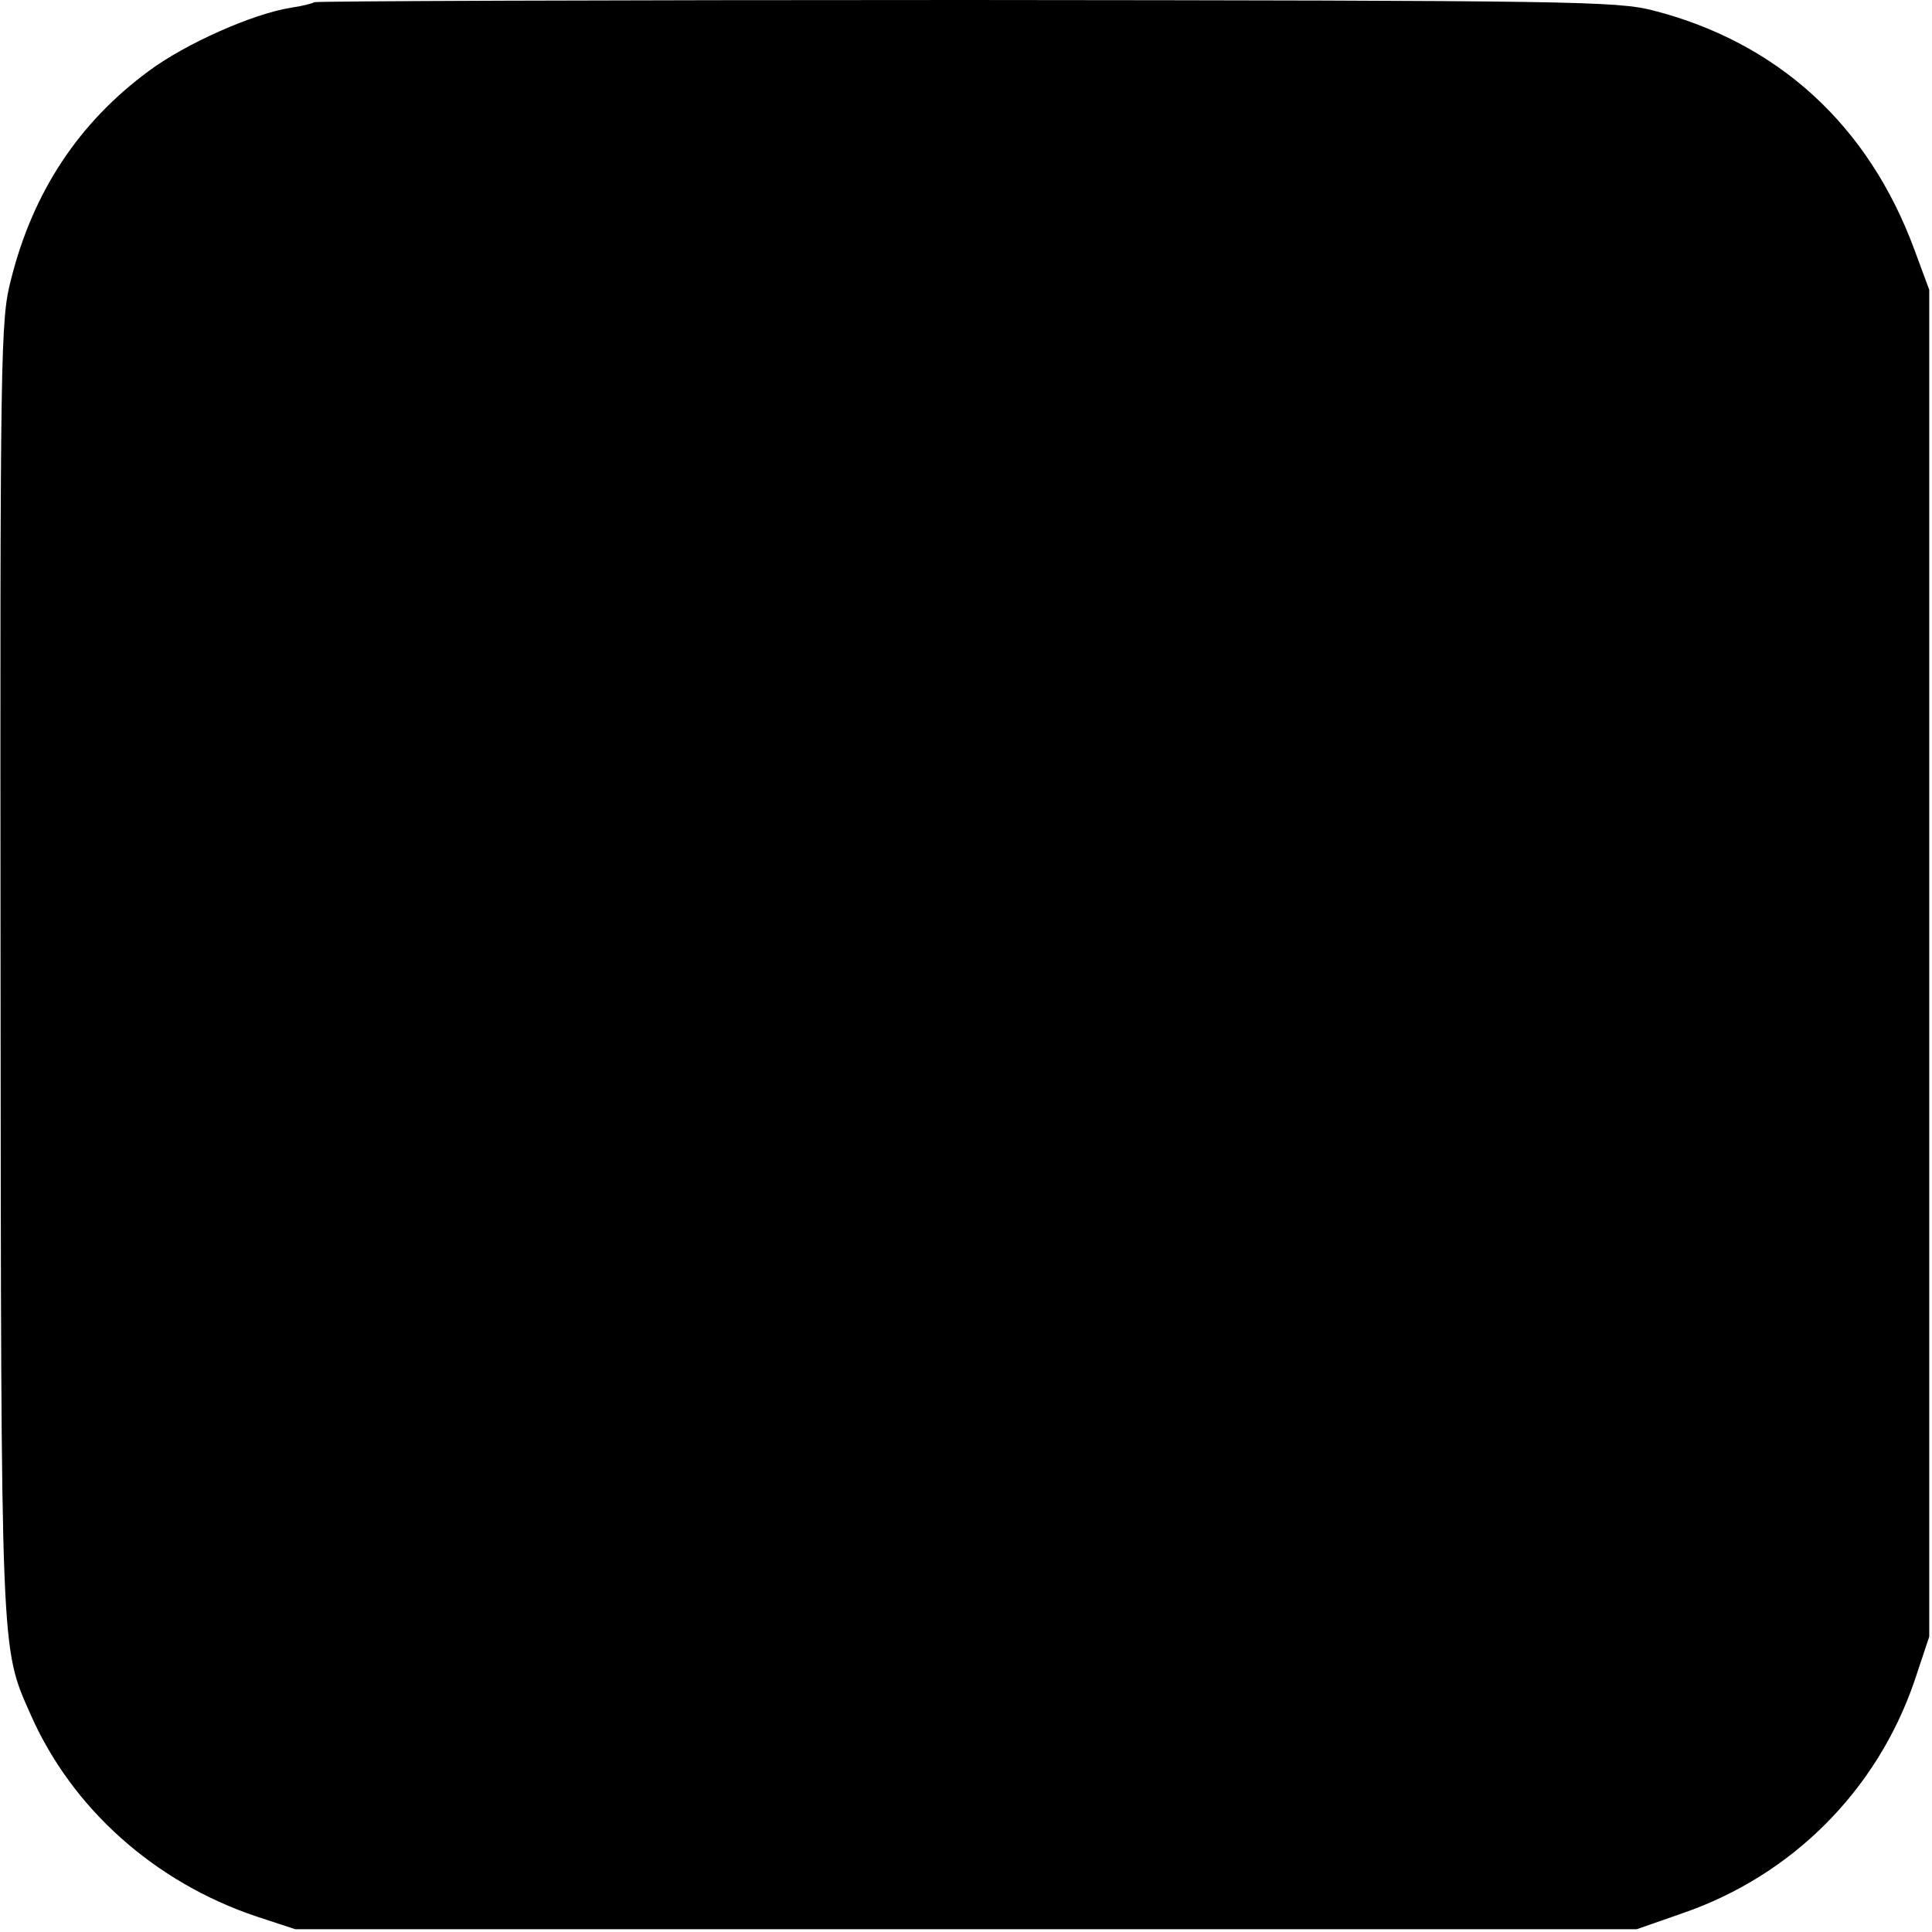
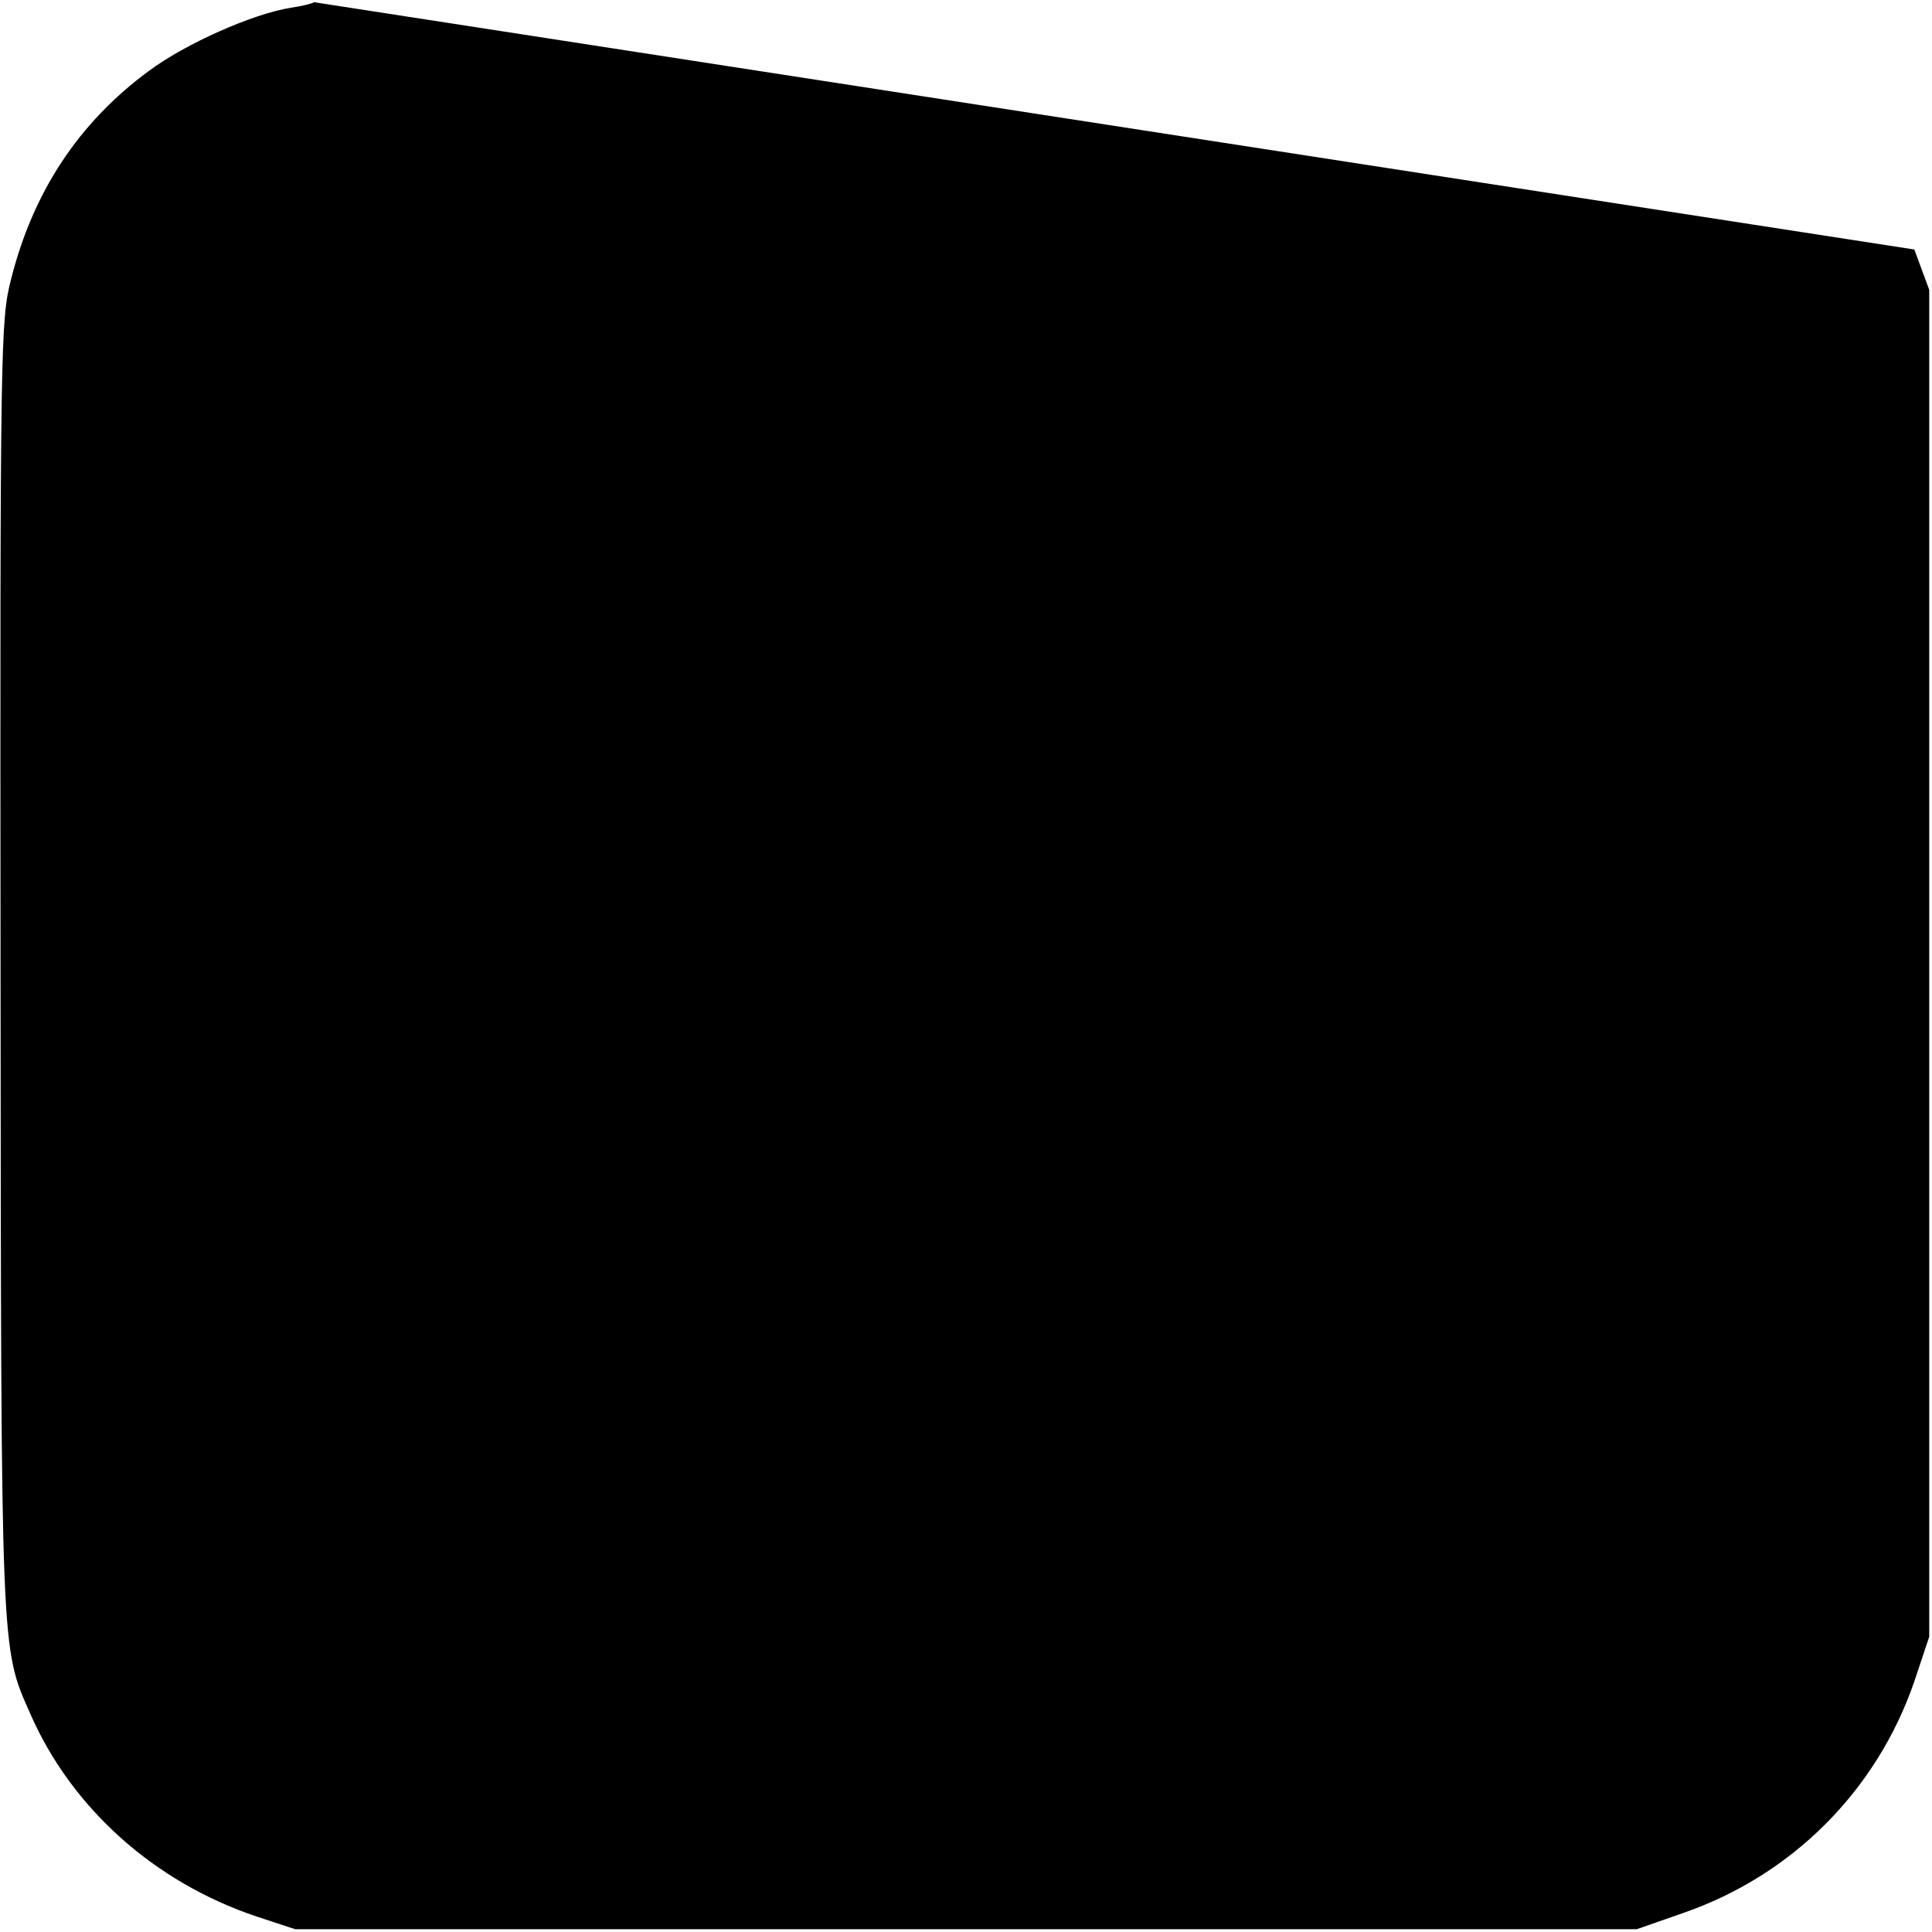
<svg xmlns="http://www.w3.org/2000/svg" version="1.0" width="350pt" height="350pt" viewBox="0 0 350 350" preserveAspectRatio="xMidYMid meet">
  <g transform="translate(0,350) scale(0.1,-0.1)" fill="#000000" stroke="none">
-     <path d="M569 3496 c-2 -2 -21 -7 -42 -10 -69 -11 -191 -65 -258 -115 -126 -93 -209 -218 -249 -377 -19 -74 -20 -115 -19 -1243 1 -1258 0 -1234 54 -1356 75 -171 225 -305 410 -367 l70 -23 1215 0 1215 0 83 29 c198 68 352 222 420 420 l27 81 0 1220 0 1220 -27 73 c-83 225 -247 375 -473 433 -66 17 -144 18 -1246 19 -647 0 -1178 -2 -1180 -4z" />
+     <path d="M569 3496 c-2 -2 -21 -7 -42 -10 -69 -11 -191 -65 -258 -115 -126 -93 -209 -218 -249 -377 -19 -74 -20 -115 -19 -1243 1 -1258 0 -1234 54 -1356 75 -171 225 -305 410 -367 l70 -23 1215 0 1215 0 83 29 c198 68 352 222 420 420 l27 81 0 1220 0 1220 -27 73 z" />
  </g>
</svg>